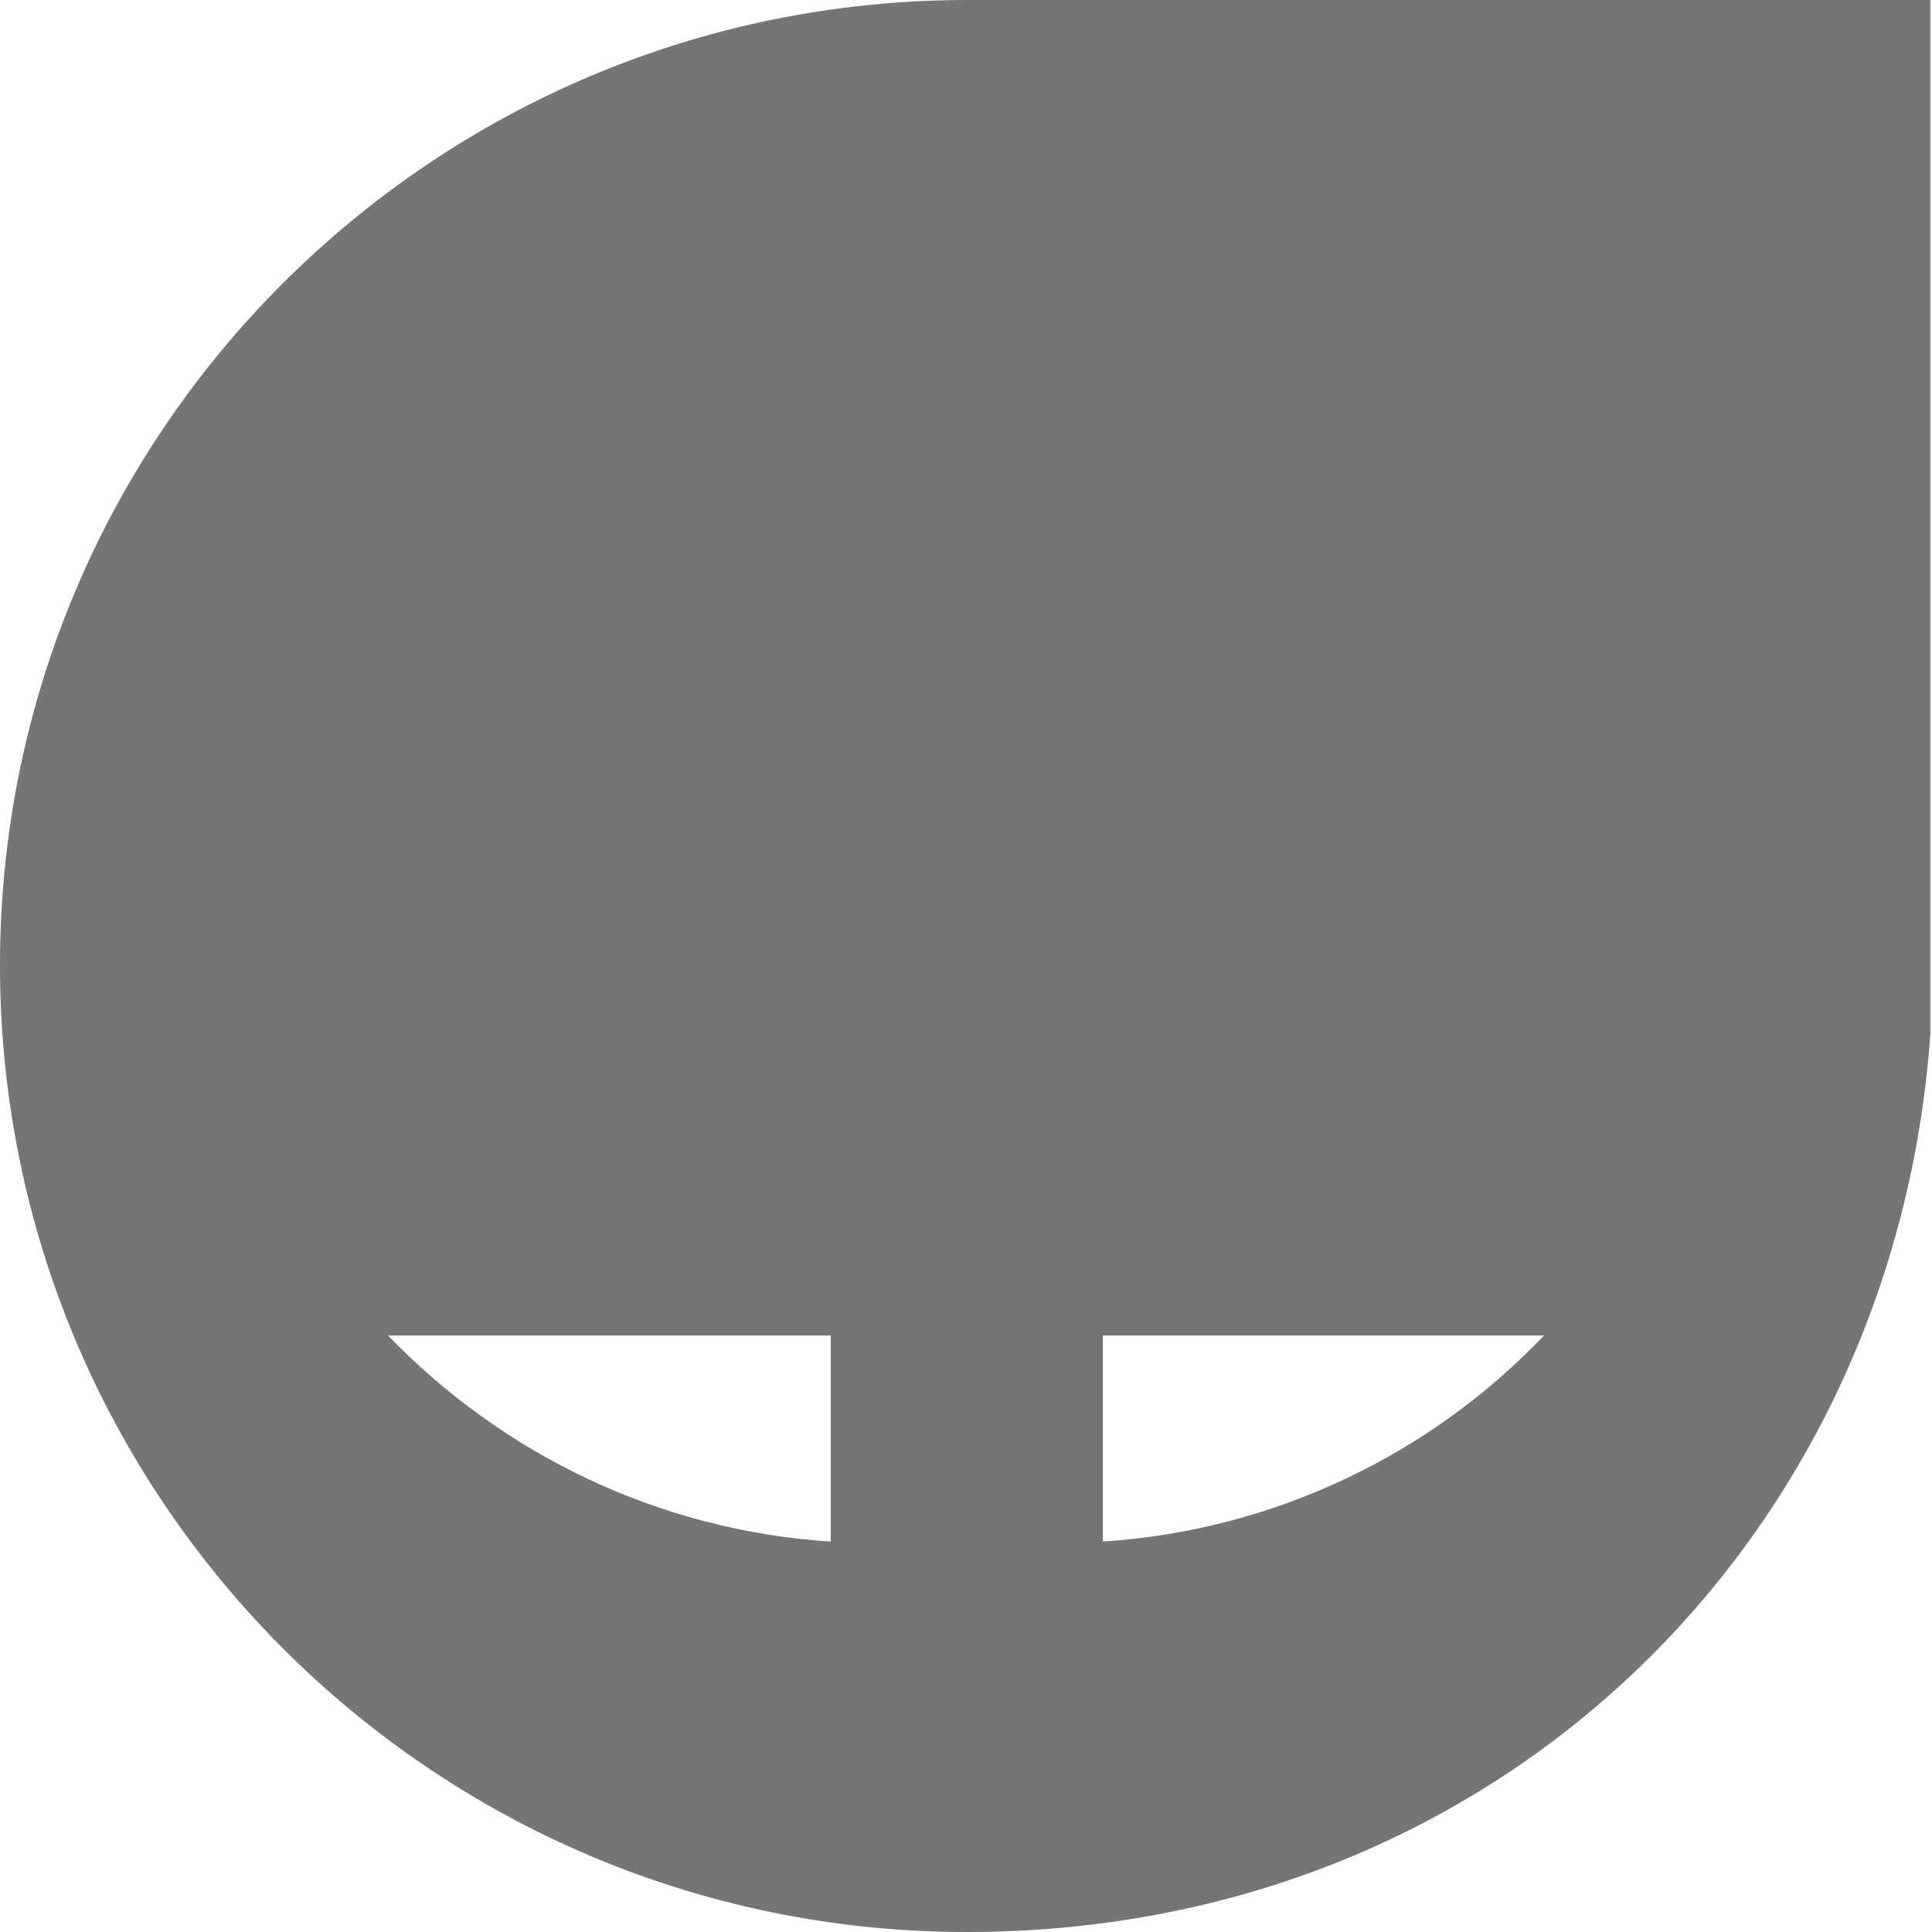
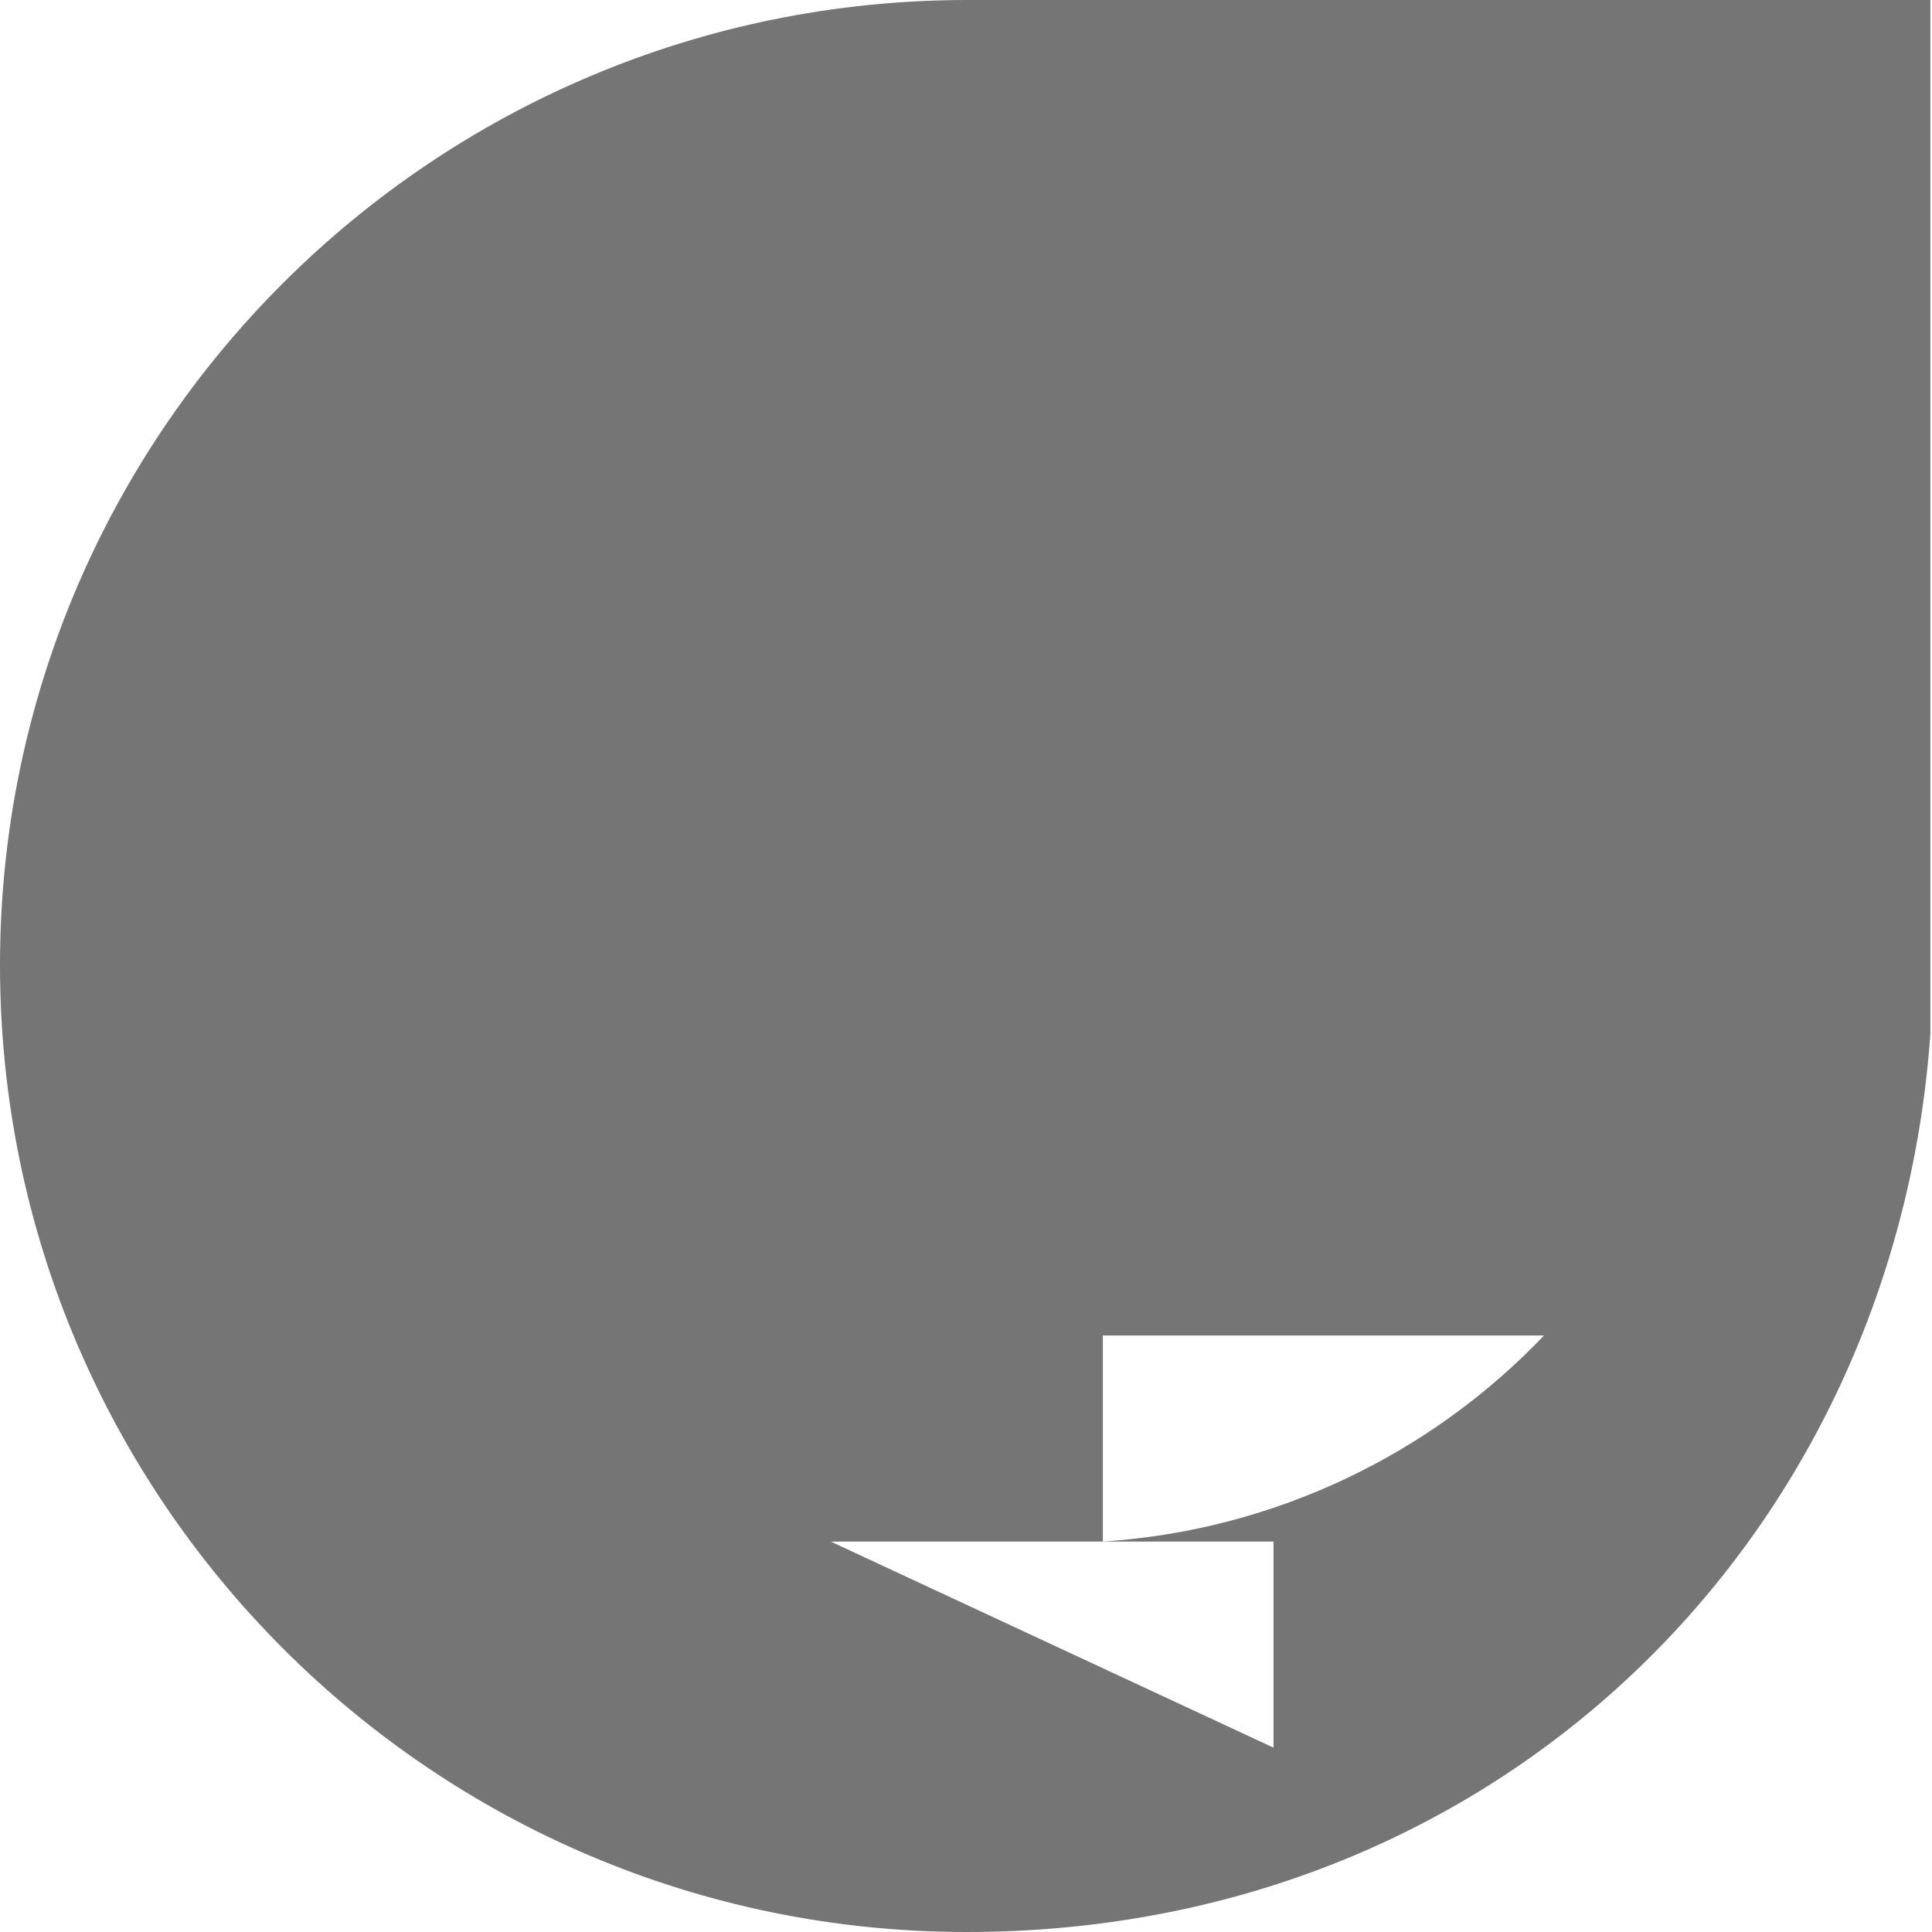
<svg xmlns="http://www.w3.org/2000/svg" id="Layer_1" data-name="Layer 1" viewBox="0 0 24 24">
  <defs>
    <style>
      .cls-1 {
        fill: #757575;
        stroke-width: 0px;
      }
    </style>
  </defs>
-   <path class="cls-1" d="M19.18,16.59c-1.4,1.47-3.34,2.42-5.48,2.56v-2.56h5.48ZM10.32,19.15c-2.16-.14-4.09-1.1-5.5-2.56h5.5v2.56ZM23.99,0h-11.97C5.39,0,0,5.36,0,11.99s5.38,12.01,12.01,12.01,11.53-4.92,11.97-11.16V0Z" />
+   <path class="cls-1" d="M19.18,16.59c-1.4,1.47-3.34,2.42-5.48,2.56v-2.56h5.48ZM10.32,19.15h5.5v2.56ZM23.99,0h-11.97C5.39,0,0,5.36,0,11.99s5.38,12.01,12.01,12.01,11.53-4.92,11.97-11.16V0Z" />
</svg>